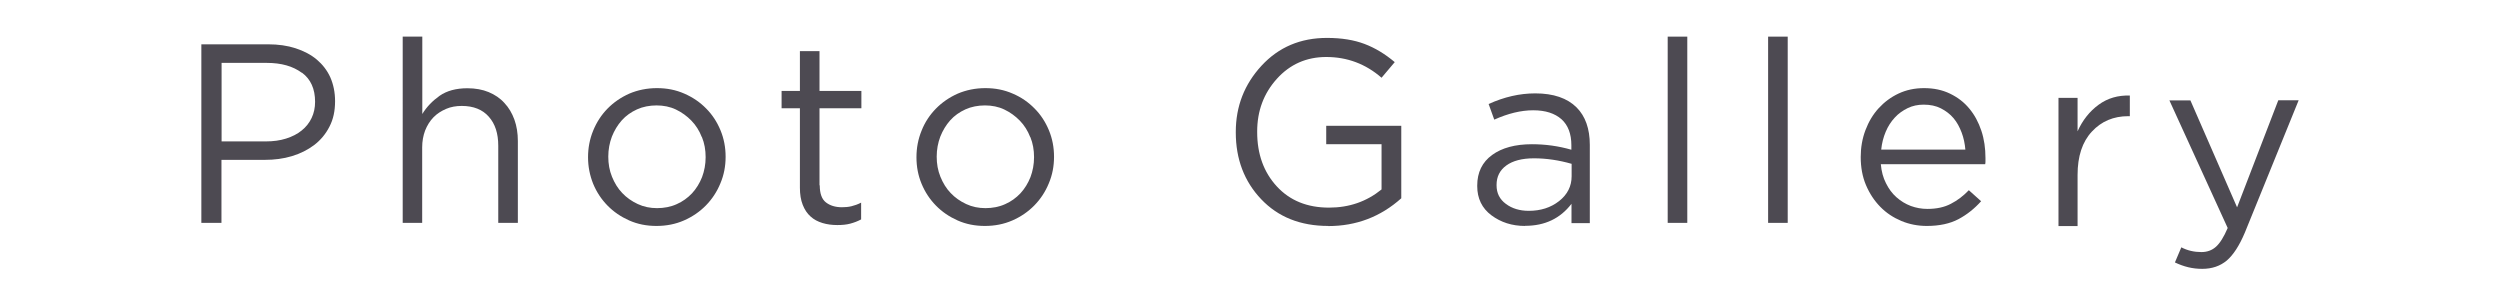
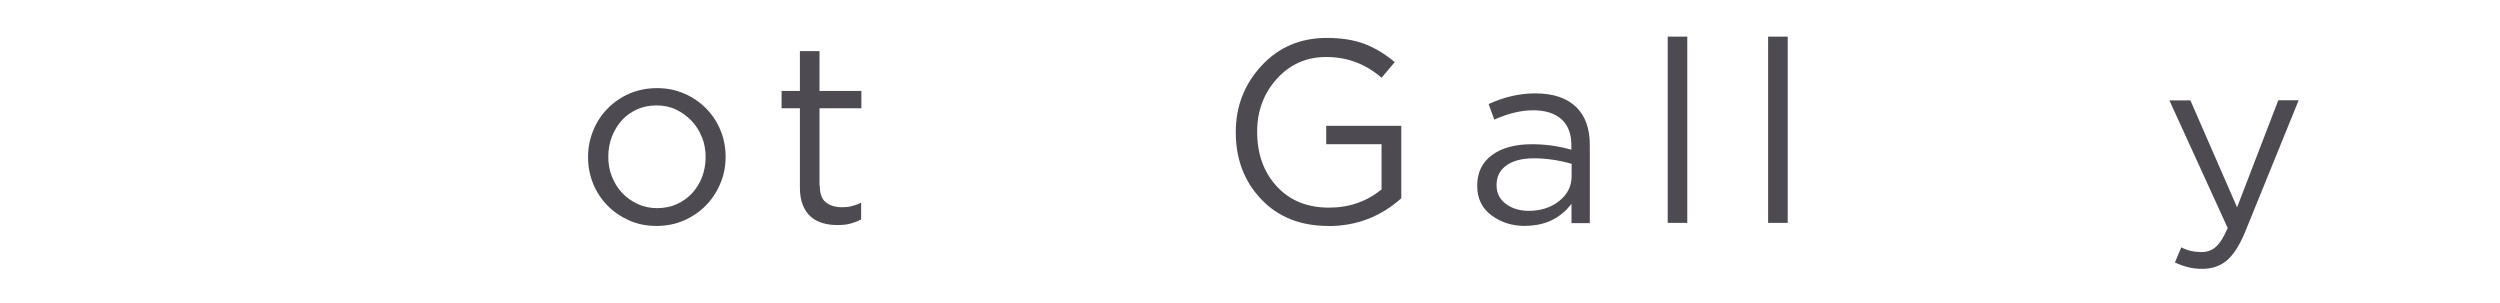
<svg xmlns="http://www.w3.org/2000/svg" id="_レイヤー_1" viewBox="0 0 195.18 23.67">
  <defs>
    <style>
      .cls-1 {
        fill: #4d4a52;
      }
    </style>
  </defs>
-   <path class="cls-1" d="M25.72,9.89c-.29.57-.69,1.05-1.19,1.43s-1.08.67-1.74.87-1.37.29-2.11.29h-3.39v4.92h-1.57V3.46h5.22c.78,0,1.5.1,2.14.31s1.2.5,1.65.88.81.84,1.06,1.39c.24.55.37,1.17.37,1.86,0,.76-.14,1.42-.44,1.99ZM23.56,5.68c-.69-.51-1.59-.77-2.73-.77h-3.53v6.13h3.46c.57,0,1.1-.07,1.57-.22s.88-.35,1.22-.63c.34-.27.6-.6.78-.98s.27-.8.27-1.26c0-1.01-.34-1.77-1.03-2.28Z" />
-   <path class="cls-1" d="M32.97,17.4h-1.53V2.86h1.53v6.04c.34-.56.8-1.03,1.35-1.42.56-.39,1.28-.59,2.17-.59.62,0,1.18.1,1.66.3.48.2.9.48,1.23.85.34.36.6.8.78,1.3s.27,1.06.27,1.67v6.39h-1.53v-6.02c0-.96-.24-1.71-.74-2.27-.49-.56-1.2-.84-2.11-.84-.44,0-.85.07-1.22.23s-.71.37-.99.66-.49.63-.65,1.03c-.15.4-.23.84-.23,1.31,0,0,0,5.9,0,5.9Z" />
  <path class="cls-1" d="M56.24,14.32c-.27.66-.65,1.23-1.13,1.72s-1.05.88-1.71,1.17-1.38.43-2.15.43-1.48-.14-2.13-.43-1.21-.67-1.69-1.16-.85-1.05-1.12-1.7c-.26-.65-.4-1.34-.4-2.07s.13-1.42.4-2.08.64-1.23,1.12-1.72c.48-.49,1.05-.88,1.7-1.17.66-.28,1.38-.43,2.16-.43s1.48.14,2.14.43,1.22.67,1.7,1.16c.48.48.85,1.05,1.12,1.7s.4,1.34.4,2.07-.13,1.42-.41,2.08ZM54.79,10.7c-.19-.49-.46-.92-.81-1.28s-.75-.65-1.21-.87-.97-.32-1.51-.32-1.07.1-1.53.31-.86.49-1.19.86c-.32.36-.58.79-.77,1.27-.18.48-.28,1-.28,1.56s.09,1.08.29,1.57.46.92.8,1.27c.34.36.74.64,1.21.86s.97.32,1.51.32,1.07-.1,1.53-.31c.46-.2.86-.49,1.2-.85.33-.36.59-.78.78-1.26.18-.48.28-1,.28-1.56s-.09-1.08-.29-1.57h0Z" />
  <path class="cls-1" d="M64,14.47c0,.64.16,1.08.48,1.33s.74.38,1.25.38c.26,0,.51-.02.75-.08s.48-.14.75-.28v1.31c-.26.14-.55.25-.85.33s-.63.11-1.01.11c-.41,0-.8-.05-1.16-.16s-.67-.27-.93-.51c-.26-.23-.46-.53-.61-.91s-.22-.82-.22-1.33v-6.21h-1.43v-1.35h1.43v-3.11h1.53v3.11h3.27v1.35h-3.27v6.02Z" />
-   <path class="cls-1" d="M81.88,14.32c-.27.66-.65,1.23-1.13,1.72s-1.05.88-1.71,1.17-1.38.43-2.15.43-1.48-.14-2.13-.43-1.21-.67-1.69-1.16-.85-1.05-1.12-1.7-.4-1.34-.4-2.07.13-1.42.4-2.08c.26-.66.64-1.23,1.12-1.72s1.05-.88,1.7-1.17c.66-.28,1.38-.43,2.16-.43s1.48.14,2.14.43c.66.28,1.22.67,1.7,1.16.48.48.85,1.05,1.12,1.7s.4,1.34.4,2.07-.13,1.42-.41,2.08ZM80.43,10.7c-.19-.49-.46-.92-.81-1.28s-.75-.65-1.21-.87-.97-.32-1.51-.32-1.07.1-1.53.31-.86.49-1.19.86c-.32.36-.58.79-.77,1.27-.18.48-.28,1-.28,1.56s.09,1.08.29,1.57.46.92.8,1.27c.34.36.74.64,1.21.86s.97.32,1.51.32,1.07-.1,1.53-.31c.46-.2.86-.49,1.2-.85.33-.36.59-.78.78-1.26.18-.48.28-1,.28-1.56s-.09-1.08-.29-1.57Z" />
  <path class="cls-1" d="M130.2,17.4V2.86h1.53v14.54h-1.53Z" />
  <path class="cls-1" d="M138.04,17.4V2.86h1.53v14.54h-1.53Z" />
-   <path class="cls-1" d="M147.24,14.3c.21.43.48.8.82,1.1s.7.52,1.12.68c.41.15.84.23,1.29.23.72,0,1.33-.13,1.84-.4.51-.26.98-.62,1.4-1.06l.96.86c-.52.58-1.11,1.05-1.77,1.4s-1.49.53-2.47.53c-.7,0-1.37-.13-1.99-.39s-1.17-.62-1.64-1.1-.84-1.04-1.12-1.7-.41-1.39-.41-2.19c0-.74.12-1.44.37-2.1s.59-1.23,1.03-1.71.96-.87,1.56-1.15c.6-.28,1.26-.42,1.98-.42.76,0,1.43.14,2.03.43s1.1.67,1.51,1.17c.41.49.72,1.07.94,1.73s.32,1.37.32,2.13v.22c0,.08,0,.16-.02.26h-8.15c.05.56.18,1.05.4,1.48h0ZM153.44,11.68c-.04-.46-.13-.91-.29-1.33s-.36-.8-.63-1.12-.6-.57-.99-.77-.84-.29-1.35-.29c-.45,0-.87.09-1.24.27s-.72.42-1.01.74c-.29.31-.53.68-.71,1.11s-.3.89-.35,1.39h6.59,0Z" />
  <path class="cls-1" d="M119.06,17.64c-1.01,0-1.88-.28-2.62-.83-.74-.55-1.11-1.32-1.11-2.28v-.04c0-1.03.39-1.83,1.16-2.39.77-.56,1.81-.84,3.11-.84,1.05,0,2.07.14,3.08.43v-.35c0-.89-.26-1.57-.77-2.03-.52-.46-1.25-.7-2.21-.7s-1.97.25-3.04.73l-.44-1.22c1.21-.55,2.42-.83,3.64-.83,1.42,0,2.5.37,3.23,1.1.68.68,1.03,1.66,1.03,2.92v6.11h-1.43v-1.51c-.88,1.15-2.08,1.72-3.62,1.72ZM119.35,16.46c.93,0,1.72-.25,2.37-.76.65-.51.98-1.16.98-1.94v-.97c-.98-.28-1.96-.43-2.94-.43-.93,0-1.65.19-2.16.56s-.76.88-.76,1.51v.04c0,.61.24,1.09.73,1.45.48.36,1.08.54,1.79.54Z" />
-   <path class="cls-1" d="M160.71,17.64V7.64h1.49v2.61c.39-.86.93-1.55,1.64-2.07s1.52-.75,2.44-.72v1.61h-.12c-1.15,0-2.1.4-2.84,1.2-.75.8-1.12,1.93-1.12,3.39v3.99h-1.49Z" />
  <path class="cls-1" d="M174.66,16.17l3.21-8.34h1.59l-4.2,10.33c-.43,1.02-.9,1.74-1.41,2.18-.52.43-1.15.65-1.92.65s-1.43-.17-2.13-.5l.5-1.18c.48.25,1,.37,1.57.37.45,0,.83-.14,1.14-.42.31-.28.61-.76.91-1.46l-4.55-9.96h1.64l3.64,8.34Z" />
  <path class="cls-1" d="M103.7,17.64c-2.18,0-3.92-.7-5.24-2.09s-1.98-3.13-1.98-5.21v-.04c0-2,.67-3.72,2.01-5.17,1.34-1.45,3.04-2.17,5.11-2.17,1.14,0,2.11.16,2.93.47.82.31,1.6.78,2.36,1.42l-1.03,1.22c-1.24-1.08-2.68-1.62-4.32-1.62-1.54,0-2.83.57-3.85,1.7-1.03,1.14-1.54,2.51-1.54,4.12v.04c0,1.72.51,3.13,1.53,4.24,1.02,1.11,2.38,1.66,4.08,1.66,1.57,0,2.93-.47,4.1-1.42v-3.53h-4.32v-1.44h5.86v5.66c-1.62,1.45-3.52,2.17-5.7,2.17Z" />
</svg>